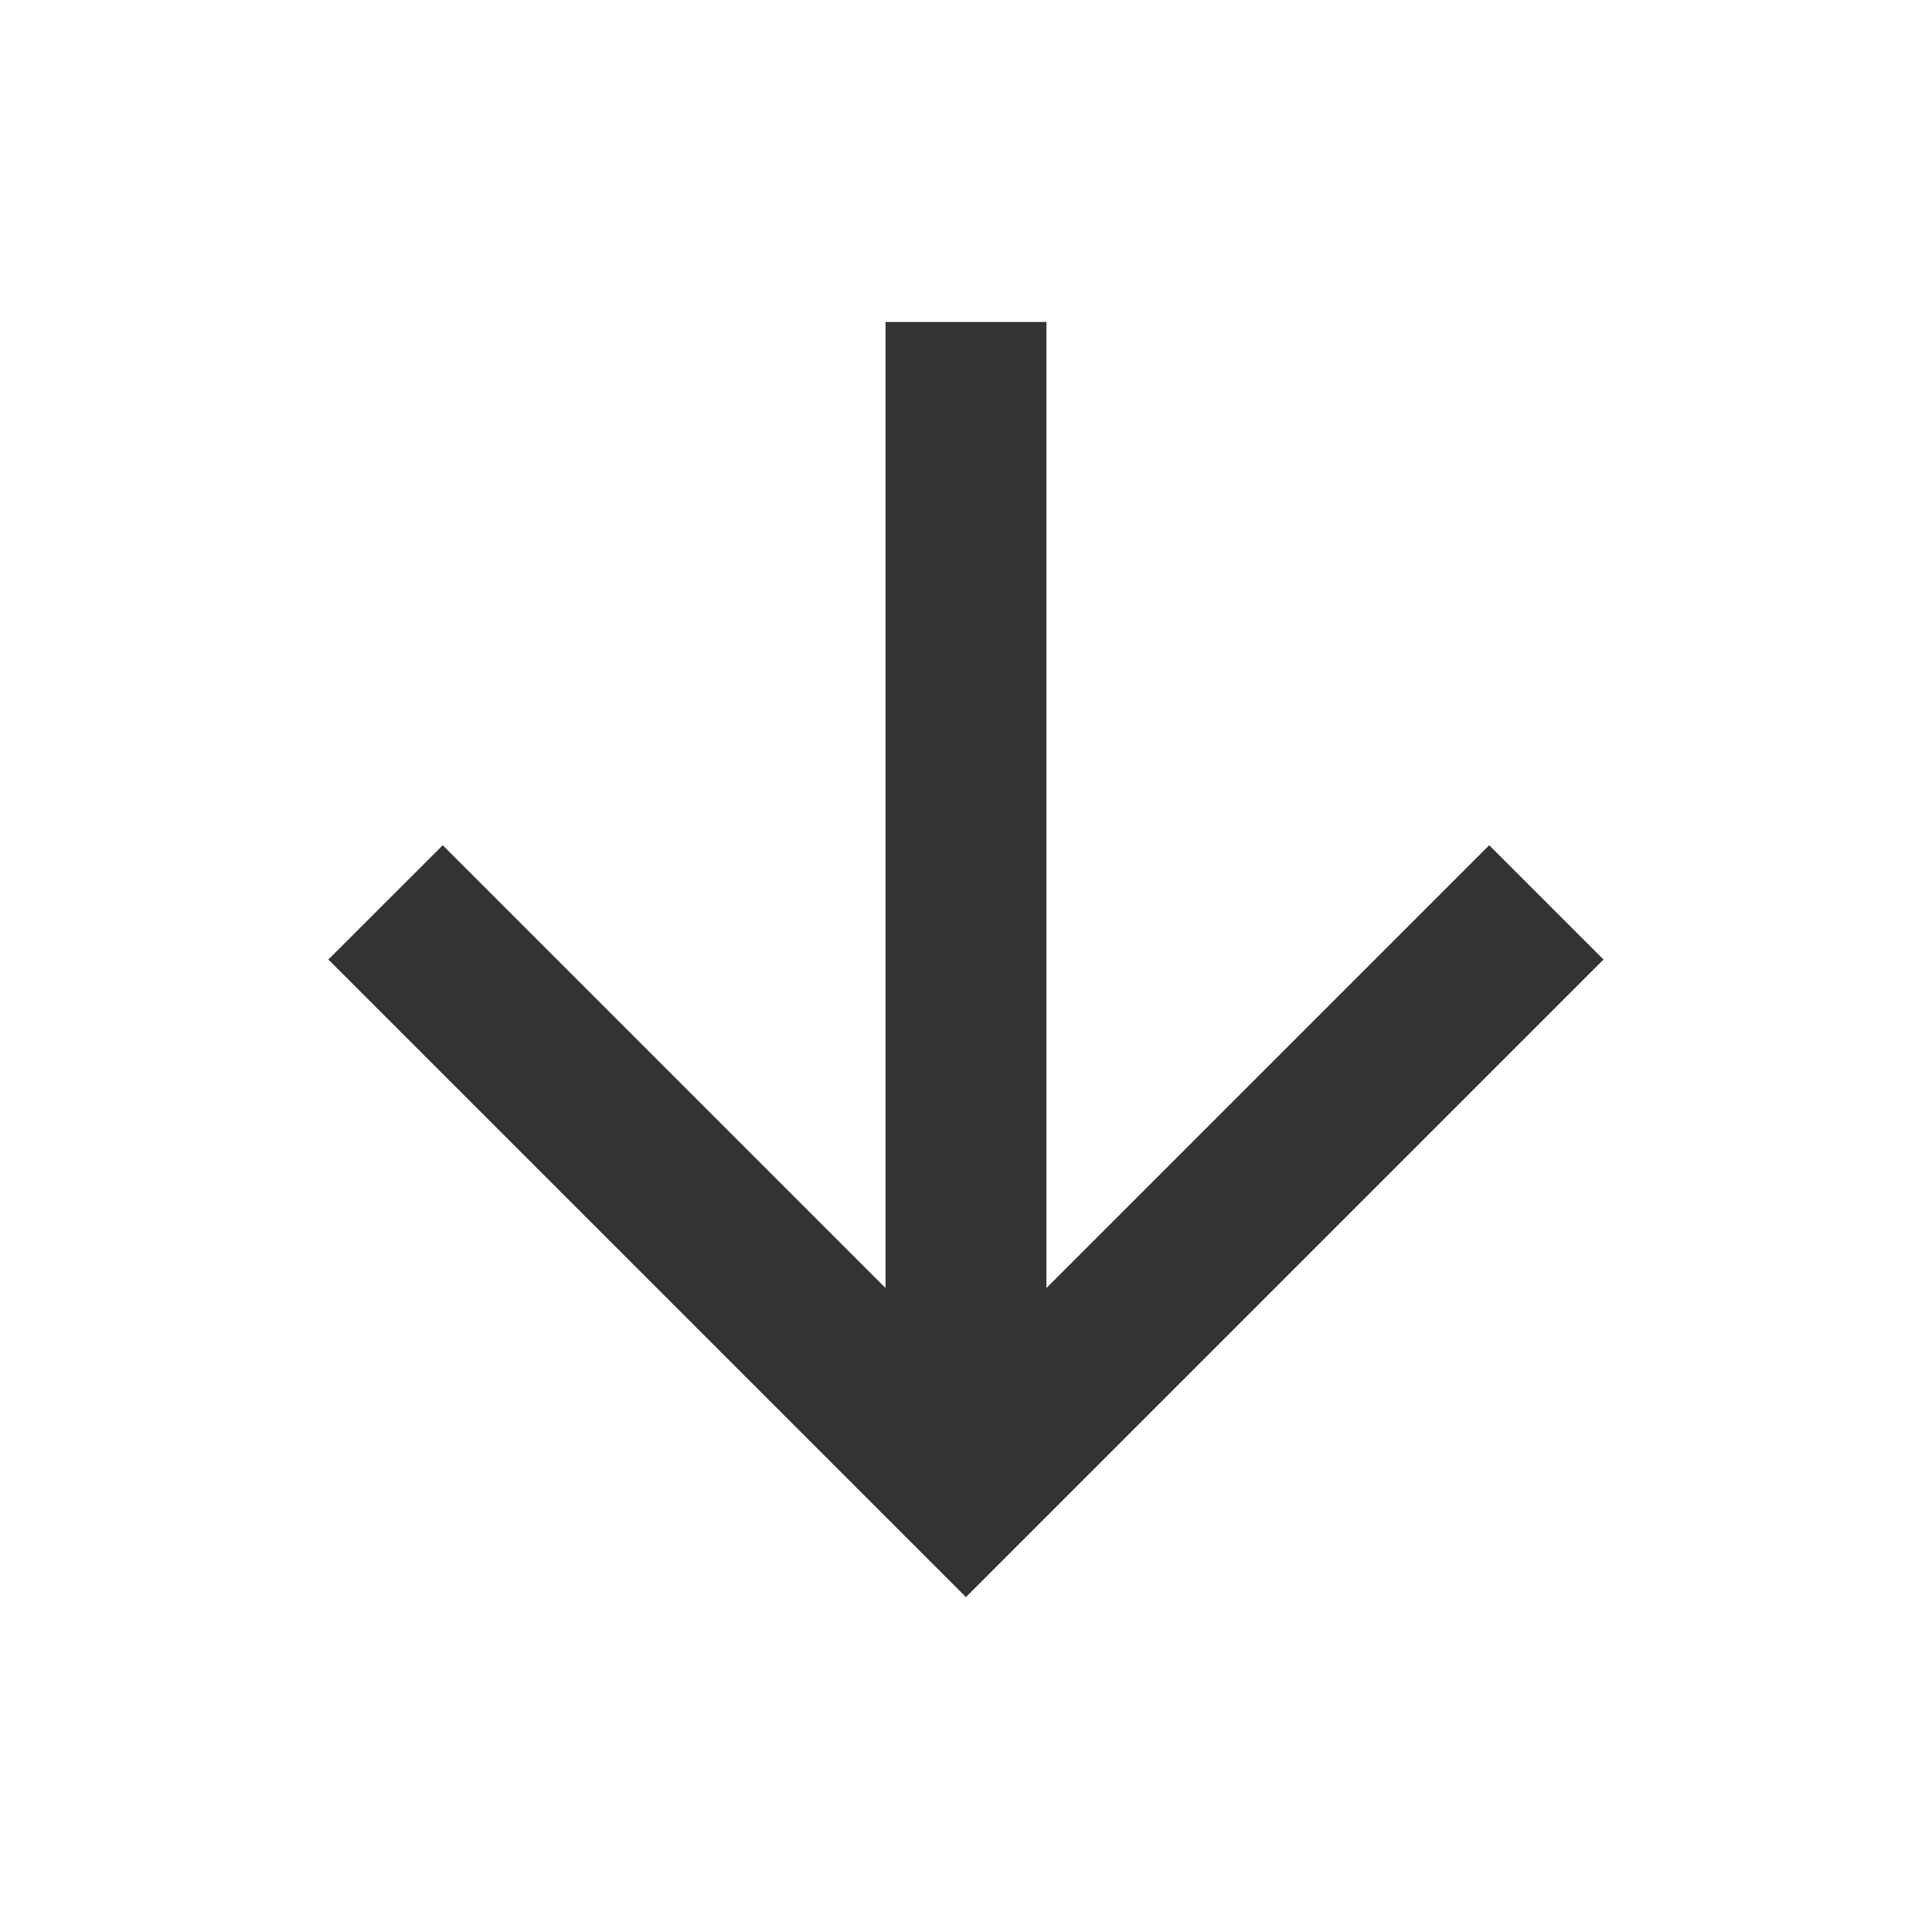
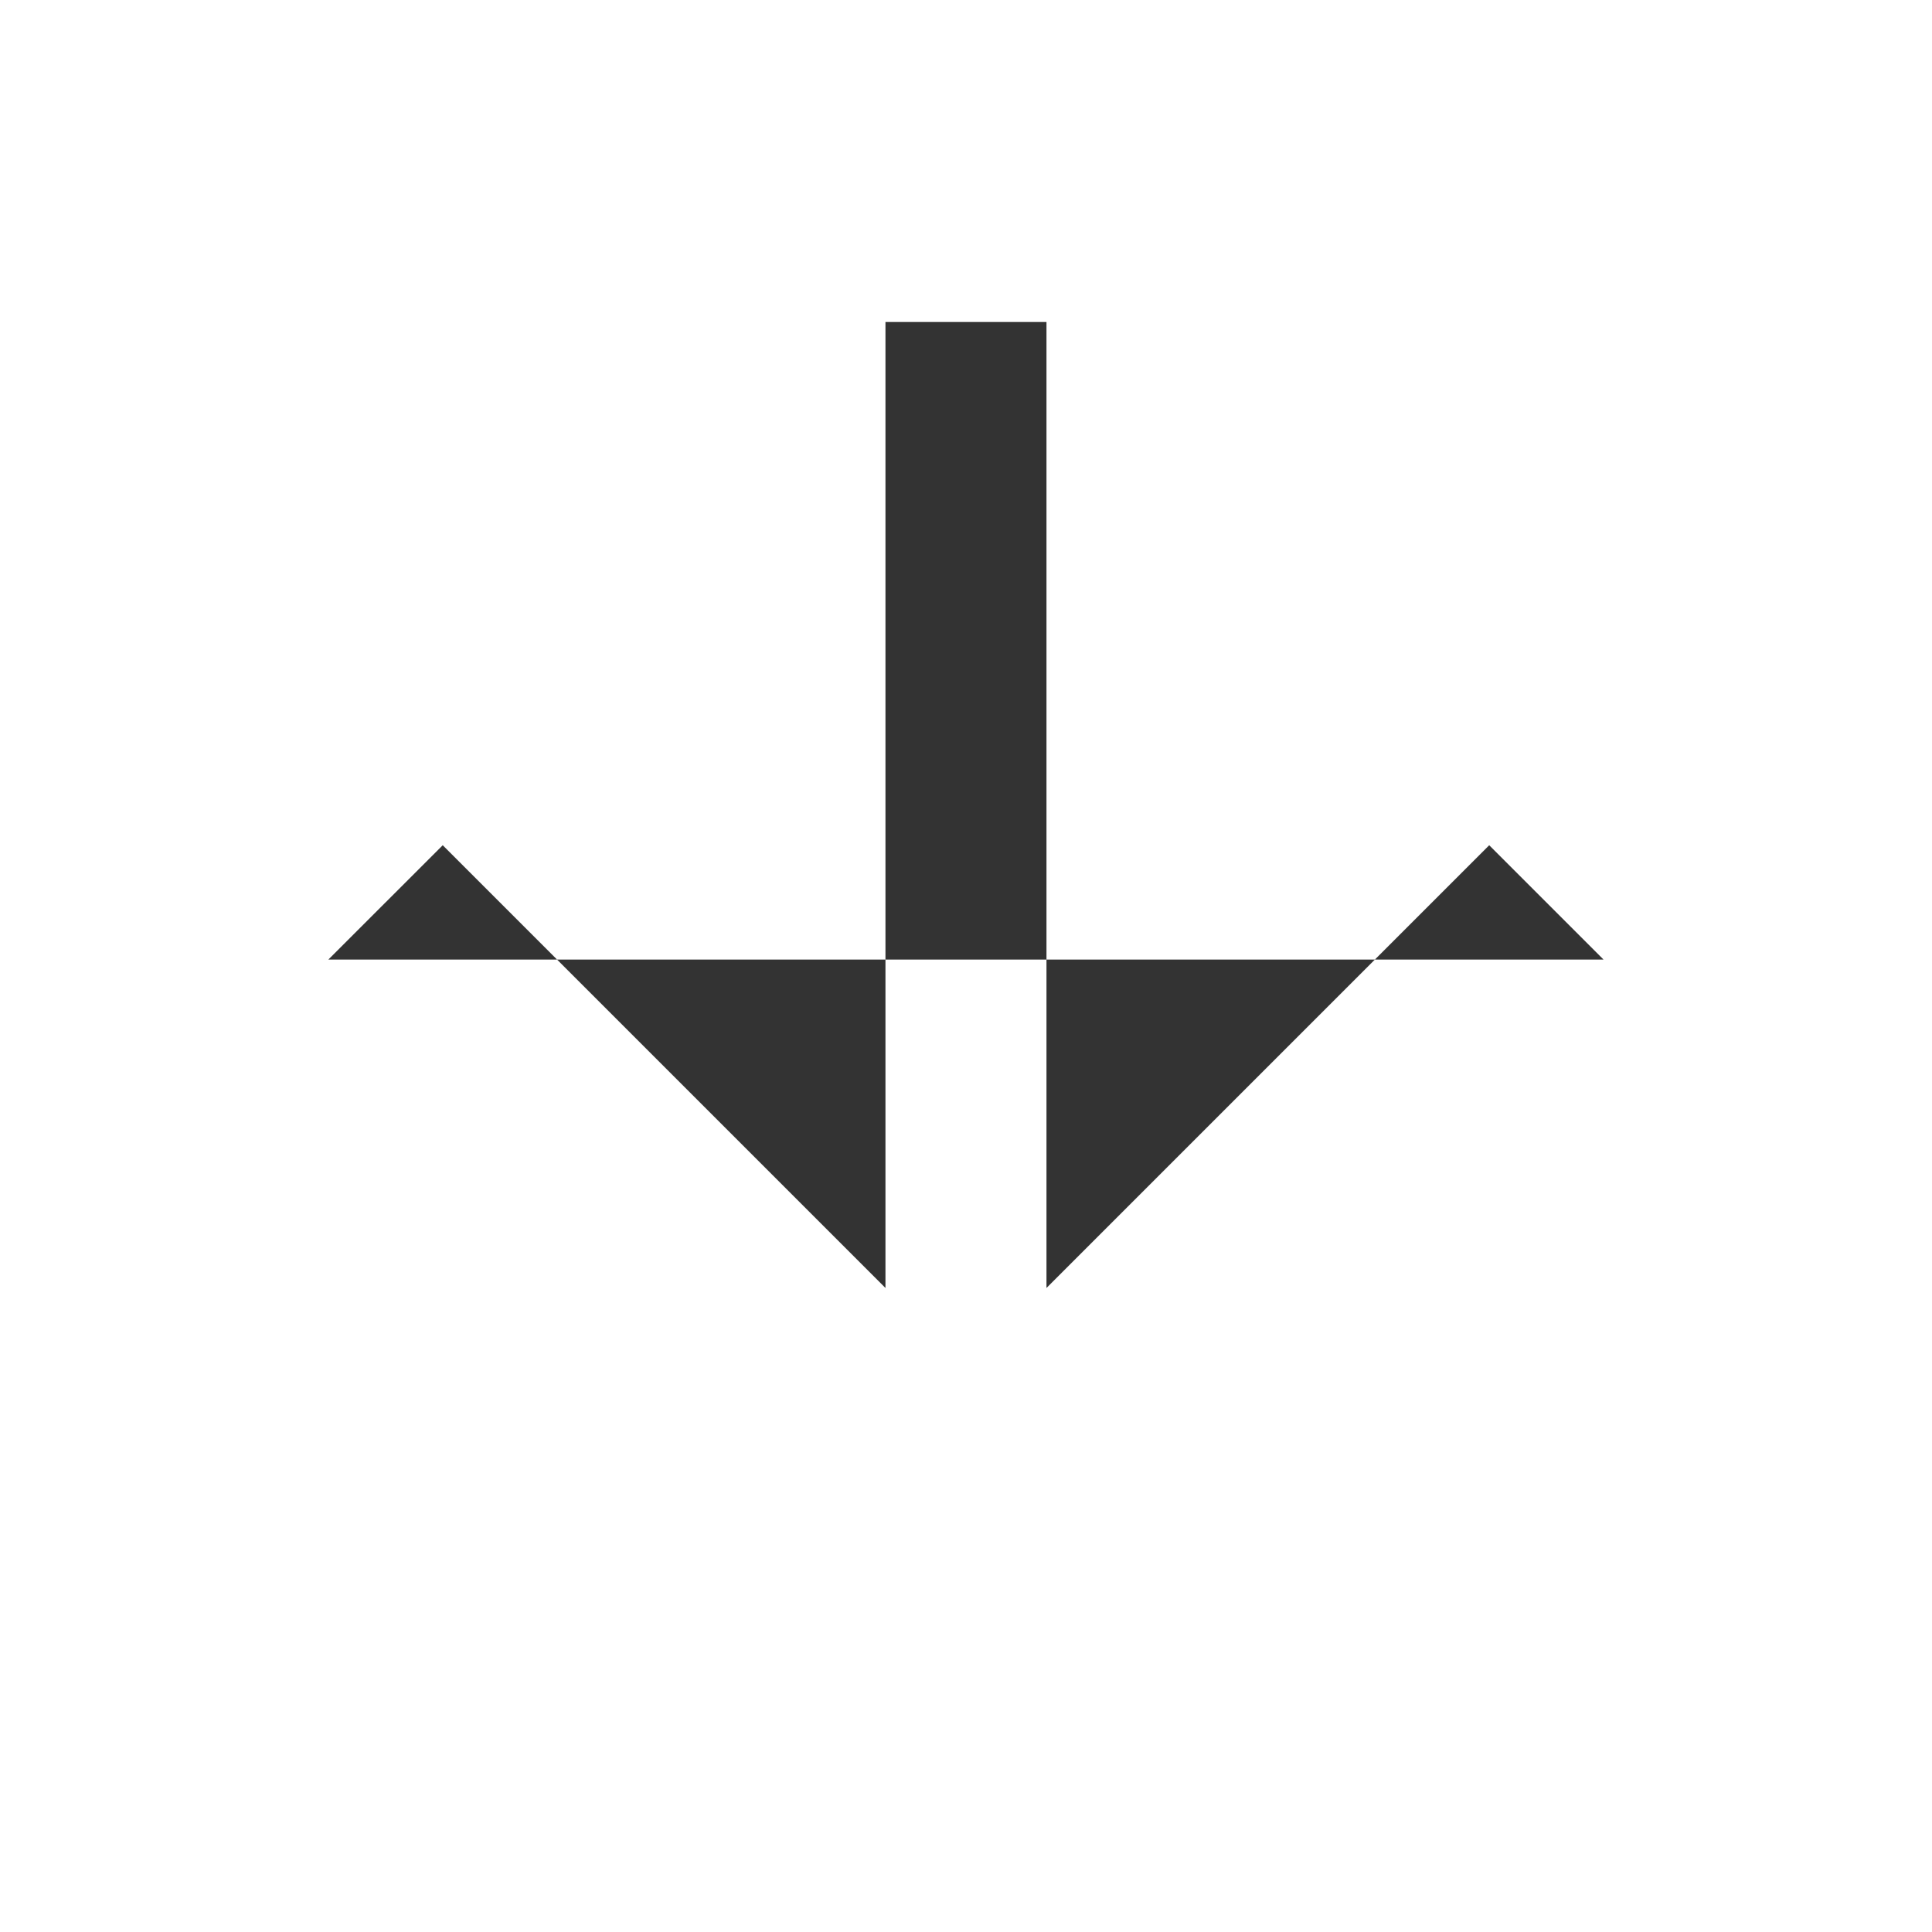
<svg xmlns="http://www.w3.org/2000/svg" width="32" height="32" viewBox="0 0 32 32" fill="none">
-   <path d="M14.666 5.333H17.333V21.333L24.666 14L26.559 15.893L15.999 26.453L5.439 15.893L7.333 14L14.666 21.333V5.333Z" fill="#333333" />
+   <path d="M14.666 5.333H17.333V21.333L24.666 14L26.559 15.893L5.439 15.893L7.333 14L14.666 21.333V5.333Z" fill="#333333" />
</svg>